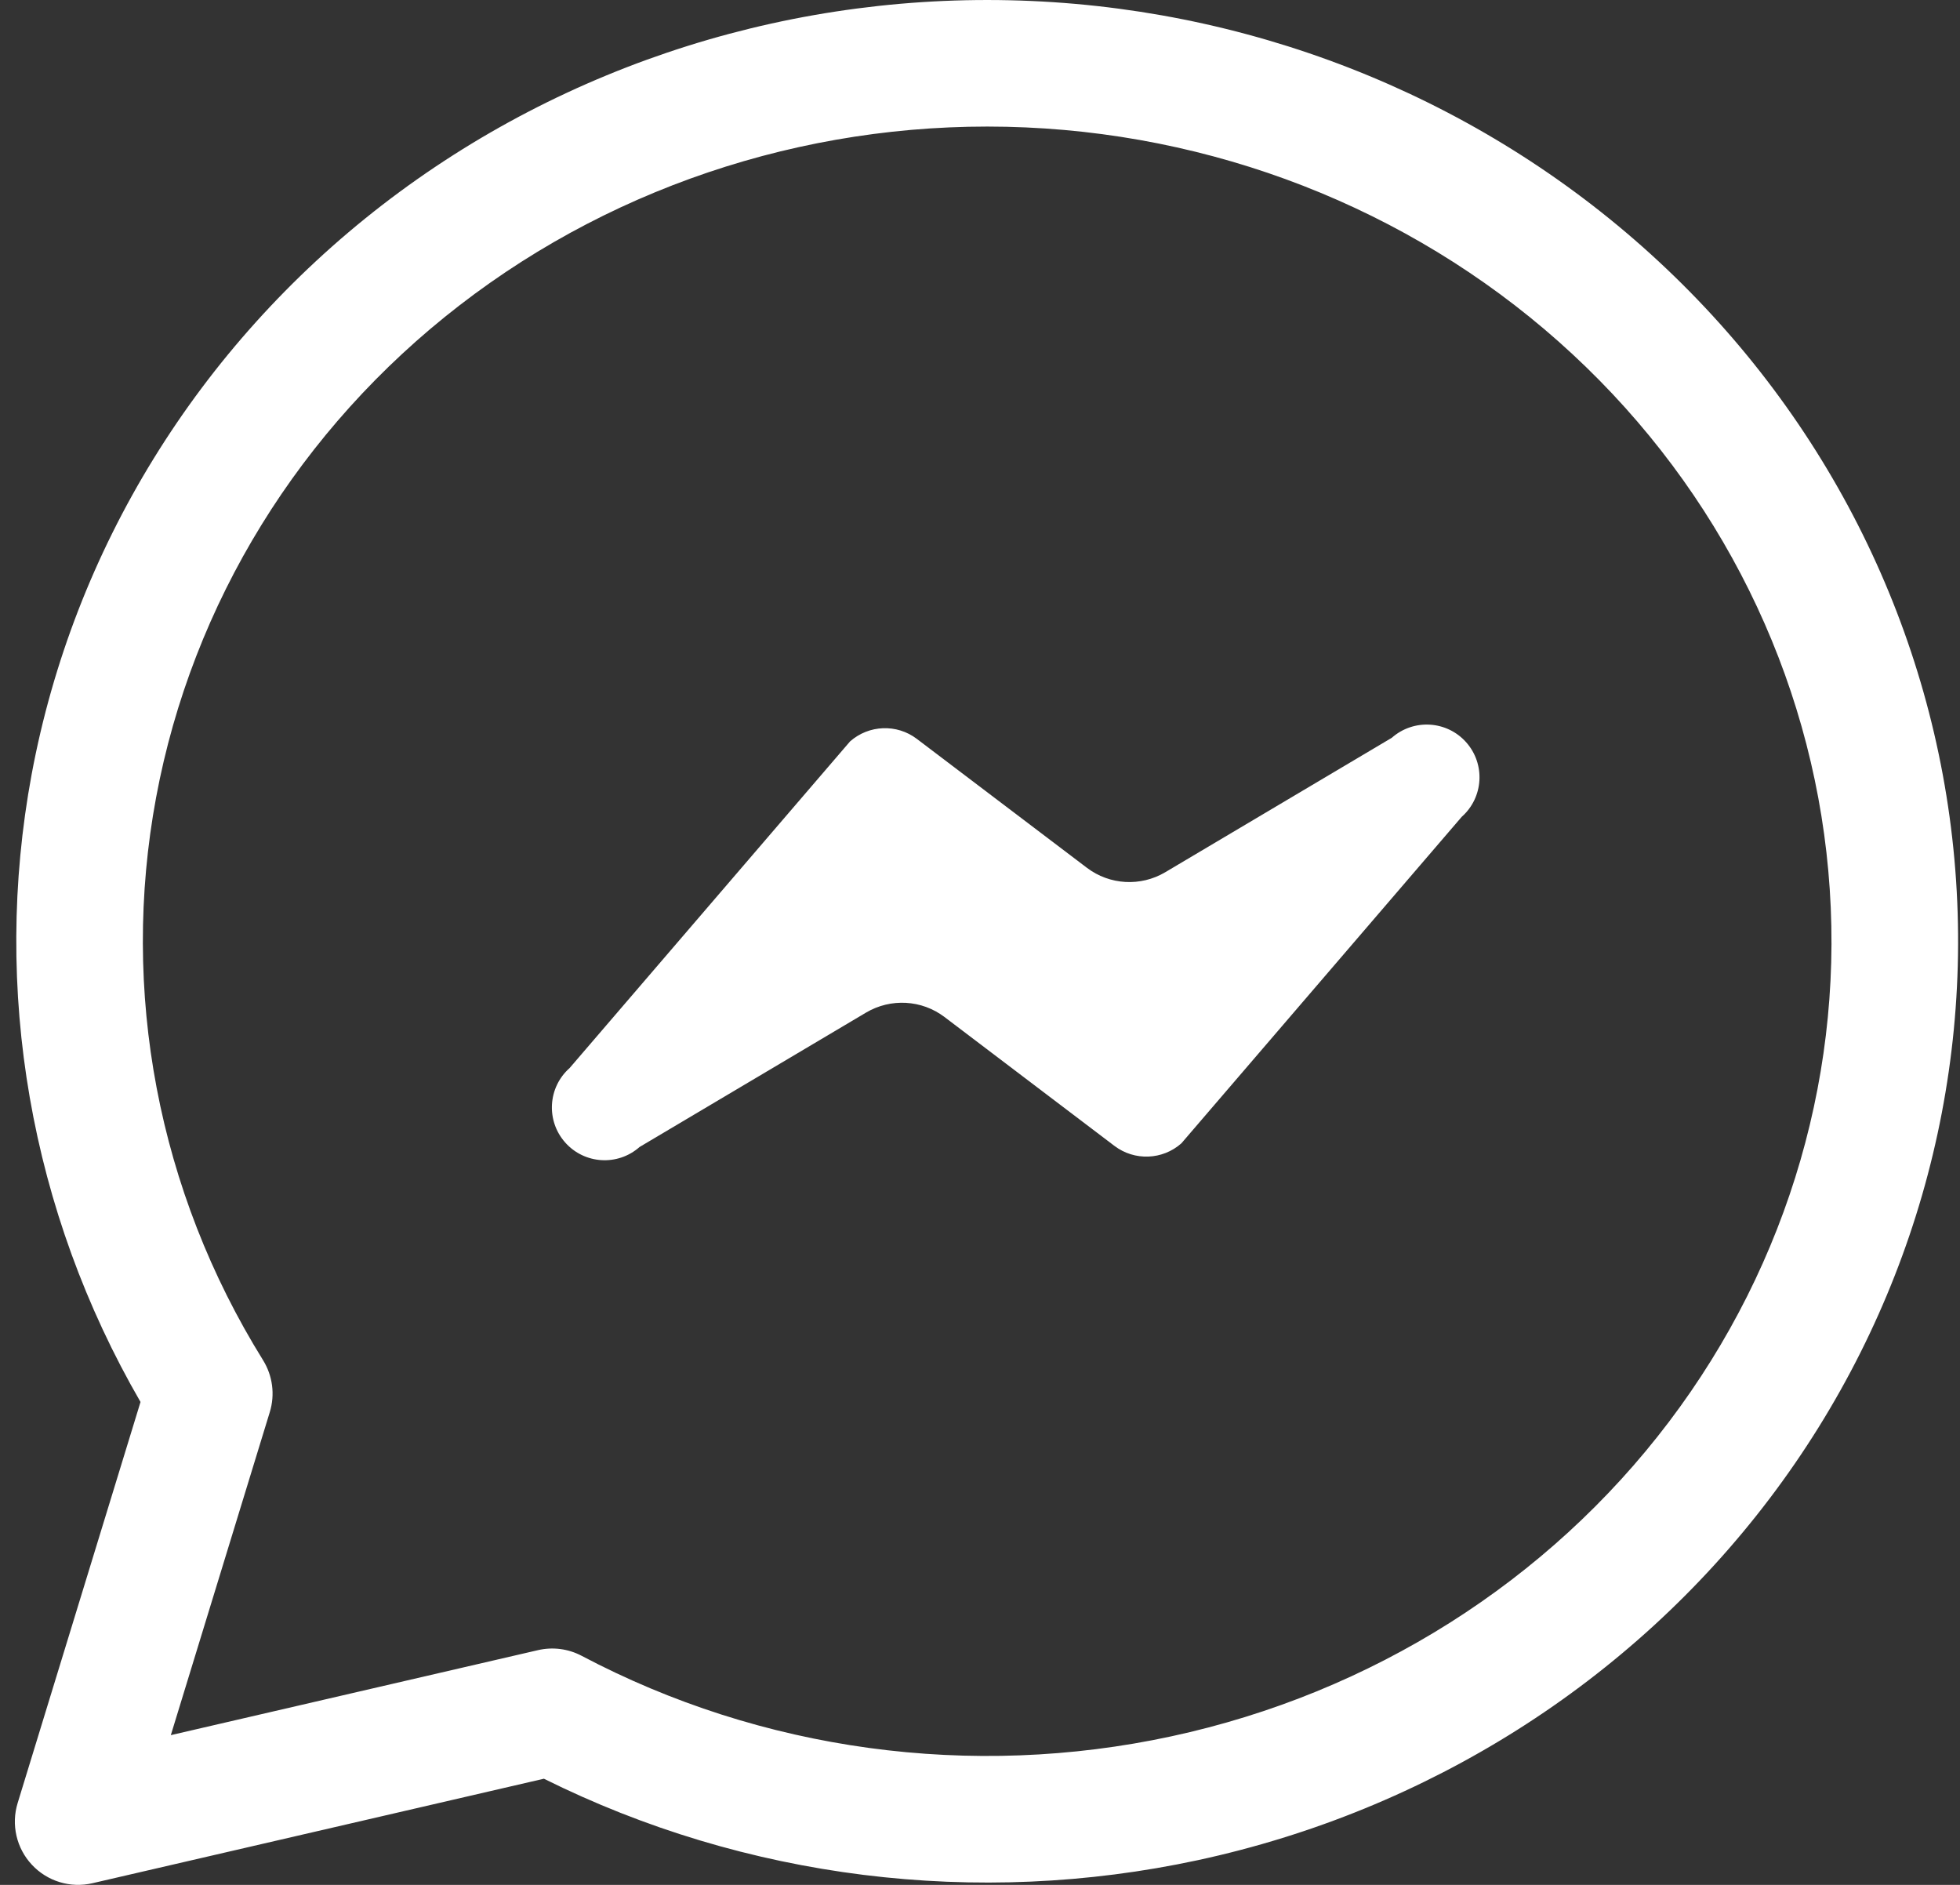
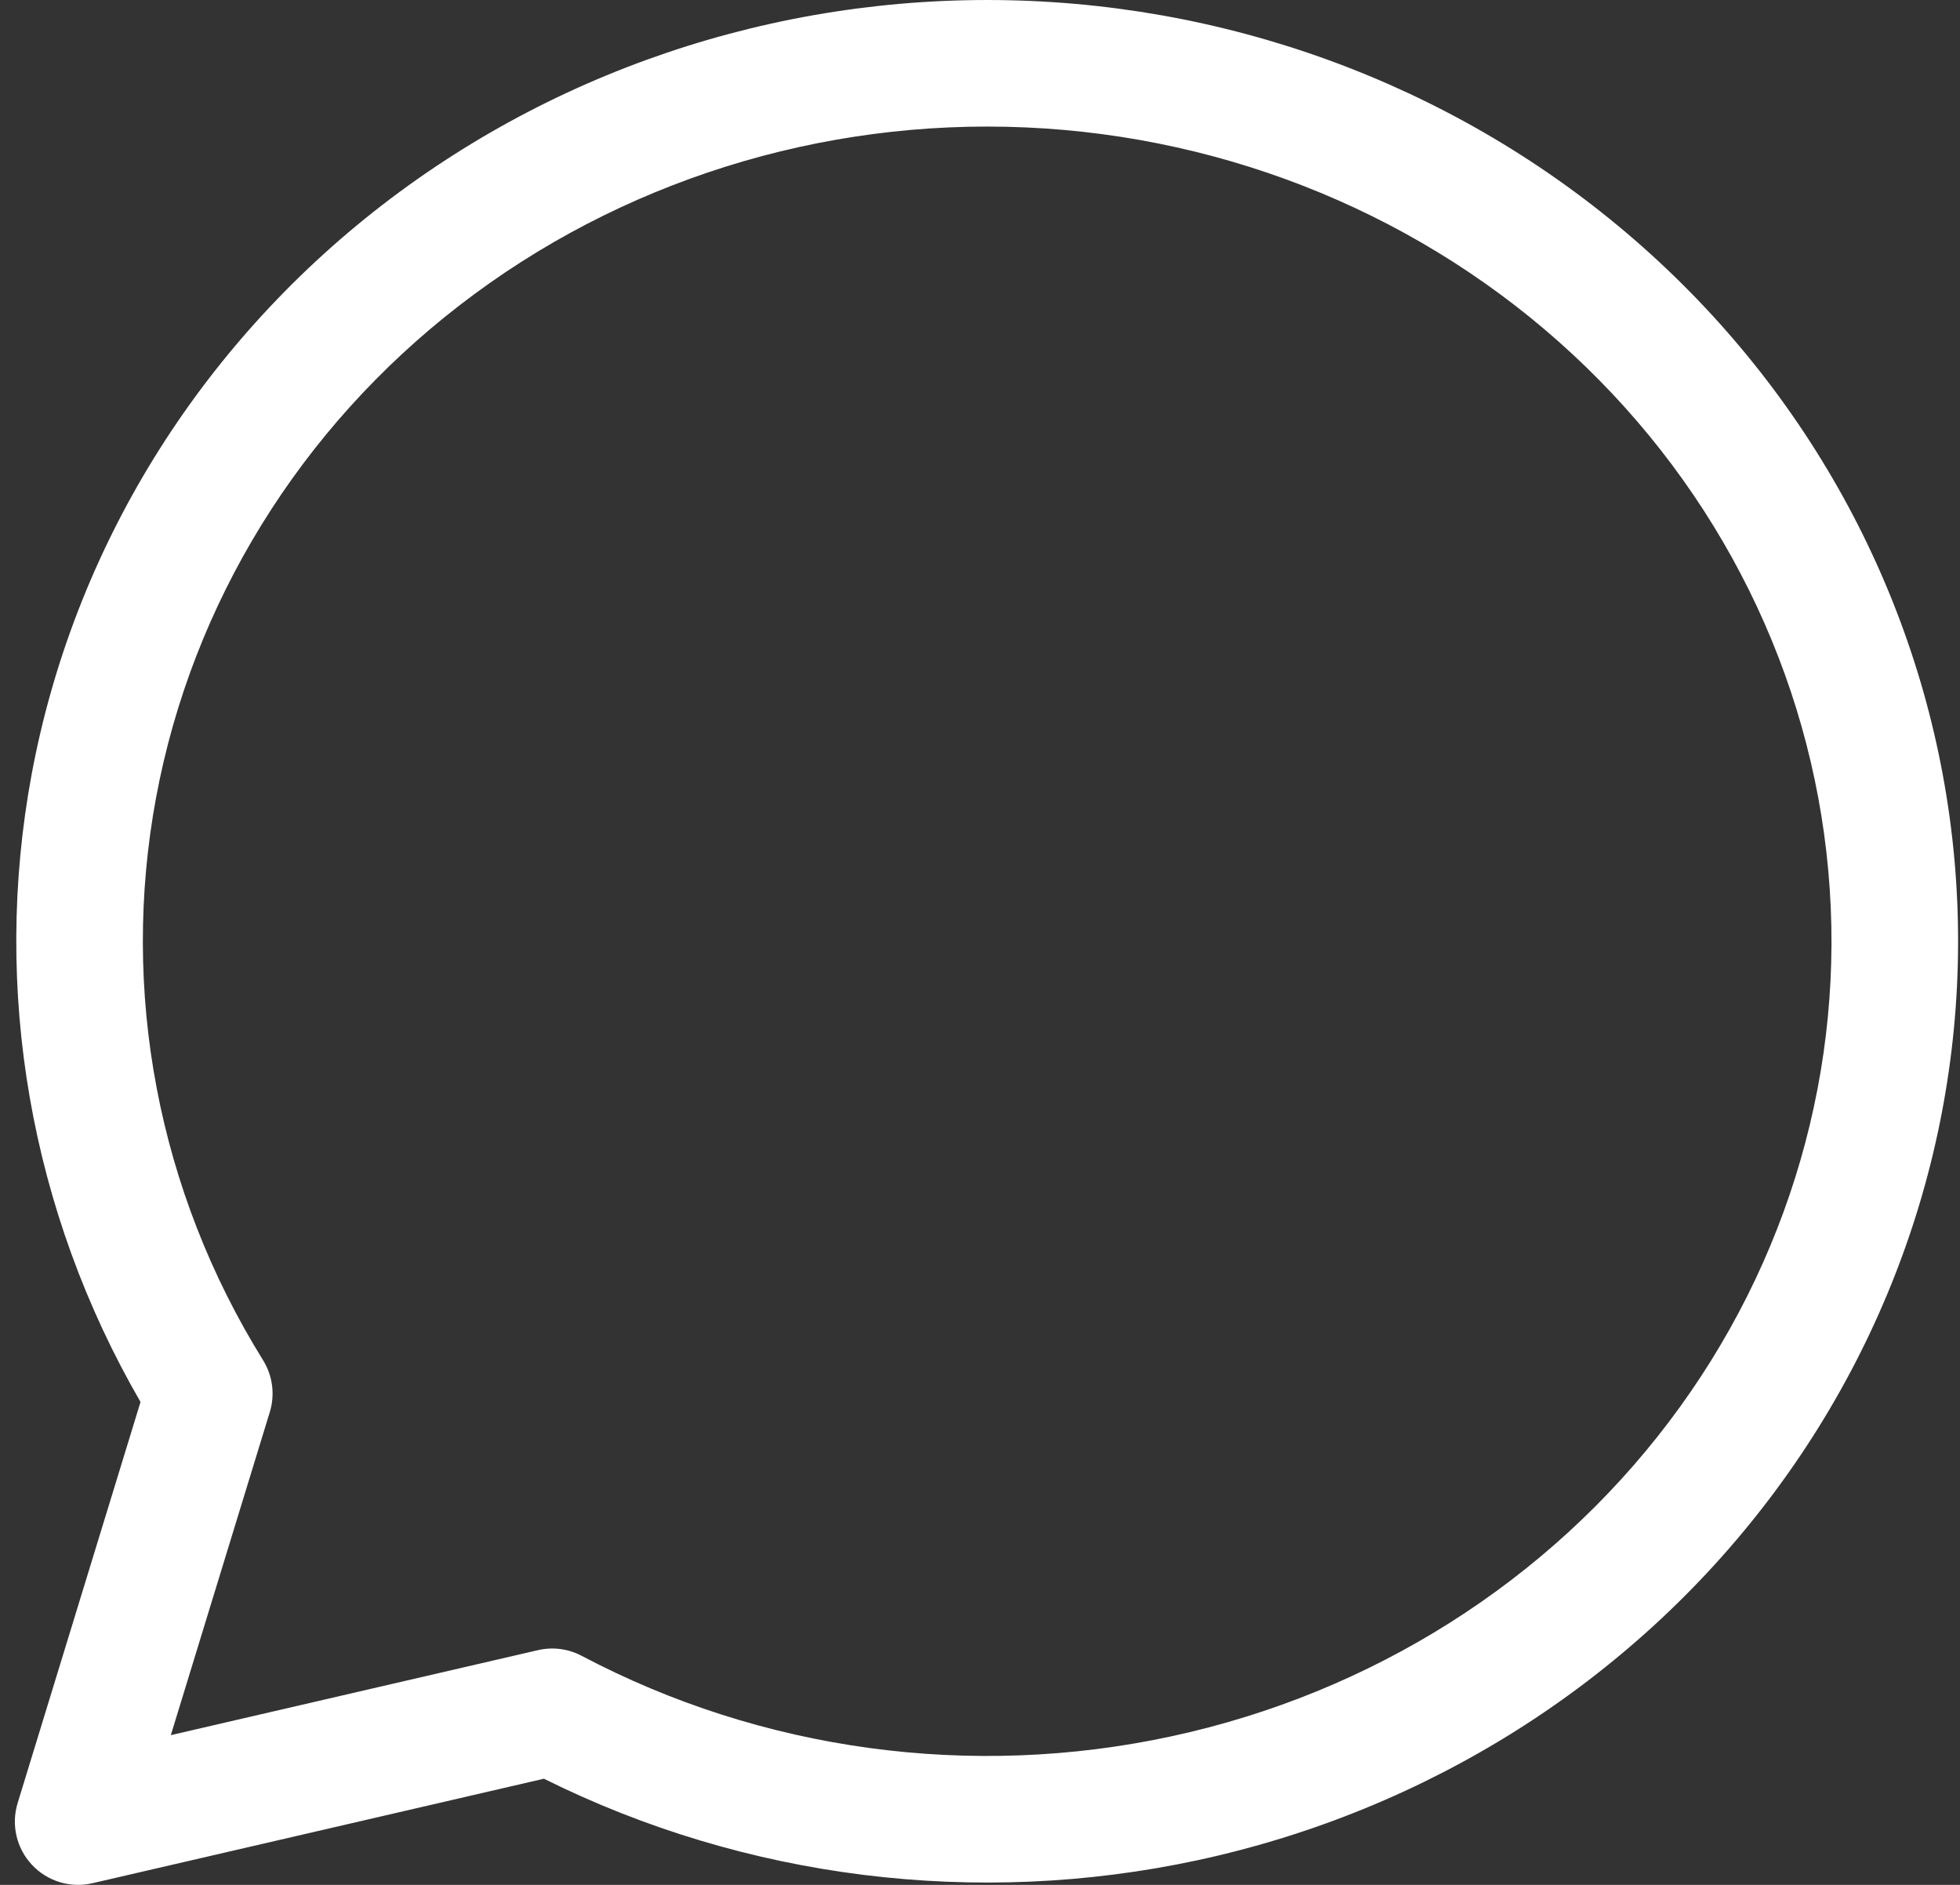
<svg xmlns="http://www.w3.org/2000/svg" width="26" height="25" viewBox="0 0 26 25" fill="none">
  <rect x="0" y="0" width="26" height="25" fill="#333333" stroke="none" />
  <path fill-rule="evenodd" clip-rule="evenodd" d="M13.607 1.69C10.888 1.57 8.219 2.41 6.098 4.048C3.977 5.685 2.549 8.006 2.071 10.576C1.593 13.146 2.096 15.798 3.489 18.04C3.617 18.246 3.65 18.497 3.579 18.729L2.266 23.014L7.135 21.887C7.332 21.841 7.538 21.868 7.716 21.962C10.101 23.222 12.881 23.603 15.537 23.03C18.193 22.458 20.538 20.973 22.138 18.86C23.738 16.748 24.488 14.15 24.253 11.55C24.019 8.949 22.816 6.513 20.86 4.698C18.903 2.881 16.326 1.81 13.607 1.69ZM5.072 2.718C7.512 0.835 10.571 -0.124 13.681 0.013C16.791 0.15 19.749 1.375 22.002 3.467C24.257 5.559 25.654 8.377 25.926 11.399C26.198 14.421 25.325 17.433 23.476 19.874C21.628 22.314 18.931 24.016 15.891 24.672C12.956 25.304 9.886 24.921 7.215 23.592L1.226 24.978C0.934 25.046 0.628 24.953 0.423 24.733C0.218 24.514 0.146 24.201 0.234 23.915L1.864 18.595C0.403 16.071 -0.111 13.128 0.42 10.269C0.976 7.284 2.632 4.602 5.072 2.718Z" fill="white" />
-   <path fill-rule="evenodd" clip-rule="evenodd" d="M19.45 9.846C19.706 10.135 19.68 10.577 19.39 10.834L15.671 15.165C15.421 15.386 15.05 15.4 14.784 15.199L12.529 13.489C12.227 13.26 11.816 13.237 11.489 13.43L8.484 15.213C8.195 15.469 7.753 15.442 7.497 15.153C7.241 14.864 7.267 14.422 7.557 14.165L11.276 9.834C11.526 9.613 11.897 9.599 12.162 9.8L14.418 11.51C14.72 11.739 15.131 11.762 15.457 11.569L18.462 9.786C18.752 9.53 19.194 9.557 19.45 9.846Z" fill="white" />
</svg>